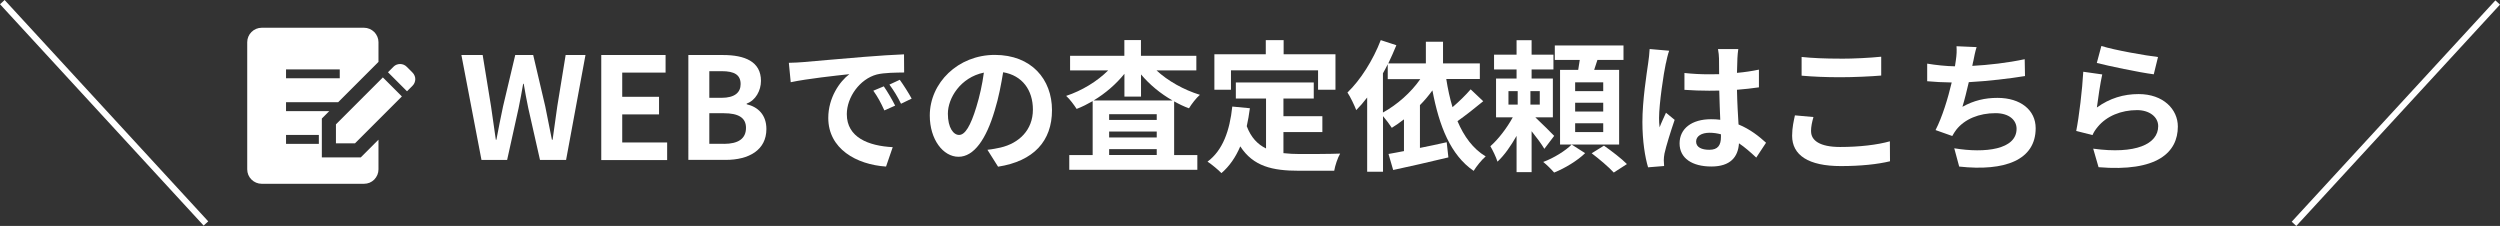
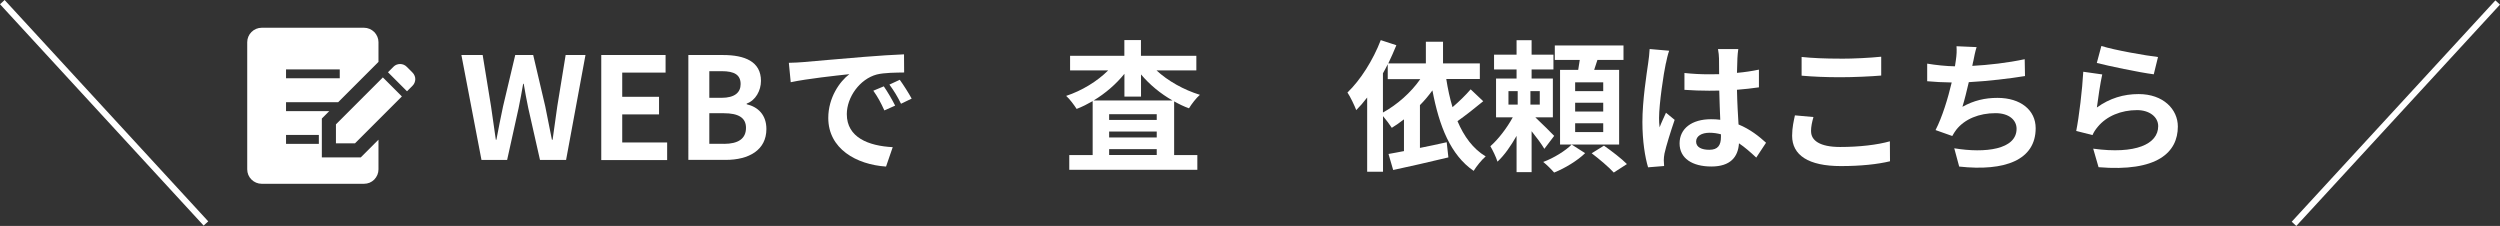
<svg xmlns="http://www.w3.org/2000/svg" id="_レイヤー_2" data-name="レイヤー 2" viewBox="0 0 400.74 36.22">
  <rect x="0" y="0" width="400.74" height="36.22" fill="#333333" stroke="none" />
  <defs>
    <style>
      .cls-1 {
        fill: #fff;
      }

      .cls-2 {
        fill: none;
        stroke: #fff;
        stroke-miterlimit: 10;
      }
    </style>
  </defs>
  <g id="_レイヤー_1-2" data-name="レイヤー 1">
    <g>
      <g>
        <path class="cls-1" d="M73.96,8.82h3.41l1.34,8.22c.25,1.77.52,3.54.77,5.36h.09c.34-1.82.7-3.61,1.07-5.36l1.95-8.22h2.88l1.93,8.22c.36,1.73.7,3.54,1.07,5.36h.11c.25-1.82.5-3.61.75-5.36l1.34-8.22h3.18l-3.11,16.82h-4.18l-1.88-8.31c-.27-1.32-.52-2.61-.73-3.9h-.09c-.23,1.29-.45,2.59-.73,3.9l-1.84,8.31h-4.11l-3.22-16.82Z" />
        <path class="cls-1" d="M96.38,8.82h10.31v2.82h-6.95v3.88h5.9v2.82h-5.9v4.5h7.2v2.82h-10.56V8.82Z" />
        <path class="cls-1" d="M110.34,8.82h5.56c3.45,0,6.08,1.02,6.08,4.15,0,1.54-.86,3.13-2.29,3.63v.11c1.82.43,3.16,1.7,3.16,3.97,0,3.38-2.81,4.95-6.52,4.95h-5.99V8.82ZM115.65,15.68c2.13,0,3.07-.86,3.07-2.2,0-1.48-1-2.07-3.02-2.07h-2v4.27h1.95ZM116.04,23.06c2.29,0,3.54-.82,3.54-2.57,0-1.63-1.23-2.34-3.54-2.34h-2.34v4.9h2.34Z" />
        <path class="cls-1" d="M128.67,9.96c1.91-.16,5.65-.5,9.81-.84,2.34-.2,4.81-.34,6.43-.41l.02,2.91c-1.23.02-3.18.02-4.38.32-2.75.73-4.81,3.66-4.81,6.36,0,3.75,3.5,5.09,7.36,5.29l-1.07,3.11c-4.77-.32-9.26-2.86-9.26-7.79,0-3.27,1.84-5.86,3.38-7.02-2.13.23-6.77.73-9.4,1.29l-.3-3.11c.91-.02,1.79-.07,2.23-.11ZM143.49,16.93l-1.73.77c-.57-1.25-1.04-2.13-1.77-3.16l1.68-.7c.57.82,1.38,2.2,1.82,3.09ZM146.13,15.81l-1.7.82c-.61-1.23-1.13-2.07-1.86-3.07l1.66-.77c.57.79,1.43,2.13,1.91,3.02Z" />
-         <path class="cls-1" d="M159.98,26.71l-1.7-2.7c.86-.09,1.5-.23,2.11-.36,2.91-.68,5.18-2.77,5.18-6.08,0-3.13-1.7-5.47-4.77-5.99-.32,1.93-.7,4.02-1.36,6.15-1.36,4.59-3.32,7.4-5.79,7.4s-4.61-2.77-4.61-6.61c0-5.25,4.54-9.72,10.42-9.72s9.17,3.91,9.17,8.86-2.93,8.17-8.65,9.06ZM153.74,21.63c.95,0,1.84-1.43,2.77-4.5.52-1.68.95-3.61,1.2-5.49-3.75.77-5.77,4.09-5.77,6.58,0,2.29.91,3.41,1.79,3.41Z" />
        <path class="cls-1" d="M185.37,11.27c1.82,1.7,4.38,3.13,6.97,3.93-.57.48-1.34,1.48-1.75,2.16-.82-.29-1.61-.68-2.38-1.11v8.61h3.72v2.36h-20.53v-2.36h3.75v-8.65c-.84.48-1.68.91-2.57,1.25-.39-.61-1.11-1.59-1.68-2.09,2.5-.82,5-2.34,6.74-4.09h-6.11v-2.34h8.7v-2.52h2.66v2.52h8.88v2.34h-6.4ZM187.96,16.11c-1.93-1.09-3.68-2.54-5.06-4.18v3.56h-2.66v-3.66c-1.34,1.66-3.04,3.13-4.93,4.27h12.65ZM185.42,18.31h-7.63v.91h7.63v-.91ZM177.79,22.03h7.63v-.95h-7.63v.95ZM185.42,24.85v-.95h-7.63v.95h7.63Z" />
-         <path class="cls-1" d="M205.74,24.55c.82.09,1.68.14,2.59.14,1.23,0,4.97,0,6.49-.07-.39.66-.82,1.95-.95,2.75h-5.68c-4.18,0-7.29-.68-9.38-3.91-.73,1.73-1.73,3.18-3.02,4.29-.45-.48-1.59-1.43-2.23-1.84,2.45-1.82,3.56-4.95,3.97-8.83l2.82.27c-.14,1.02-.29,1.97-.5,2.88.68,1.82,1.75,2.91,3.09,3.57v-8.01h-4.84v-2.57h12.49v2.57h-4.86v2.84h6.24v2.54h-6.24v3.38ZM197.32,14.38h-2.66v-5.68h8.24v-2.27h2.86v2.27h8.31v5.68h-2.79v-3.11h-13.96v3.11Z" />
        <path class="cls-1" d="M237.74,16.24c-1.32,1.09-2.82,2.27-4.11,3.18,1.04,2.45,2.5,4.45,4.52,5.65-.64.54-1.48,1.59-1.93,2.32-3.7-2.54-5.52-7.15-6.61-12.9-.61.84-1.27,1.63-2,2.36v6.86c1.38-.27,2.86-.59,4.29-.91l.27,2.43c-3.09.75-6.36,1.48-8.85,2.02l-.75-2.57c.73-.14,1.57-.27,2.48-.46v-5.09c-.64.5-1.29.95-1.95,1.36-.29-.46-.91-1.29-1.41-1.88v8.92h-2.54v-11.9c-.57.75-1.16,1.43-1.75,2.02-.25-.66-.95-2.16-1.41-2.82,2.09-2,4.11-5.2,5.34-8.4l2.5.82c-.39.95-.82,1.93-1.29,2.91h6.02v-3.47h2.75v3.47h5.9v2.5h-5.38c.25,1.59.57,3.09,1,4.52,1.07-.91,2.16-1.98,2.91-2.86l2.02,1.91ZM221.68,18.04c2.29-1.27,4.47-3.18,5.99-5.36h-5.22v-2.38c-.25.5-.5.98-.77,1.45v6.29Z" />
        <path class="cls-1" d="M247.55,23.85c-.43-.73-1.25-1.84-2.04-2.82v6.56h-2.41v-5.81c-.91,1.61-1.97,3.13-3.06,4.13-.23-.73-.75-1.82-1.14-2.47,1.27-1.11,2.66-2.93,3.59-4.63h-2.68v-6.22h3.29v-1.45h-3.61v-2.38h3.61v-2.32h2.41v2.32h3.5v2.38h-3.5v1.45h3.41v6.22h-2.81c1.02.95,2.59,2.52,3.02,2.97l-1.57,2.07ZM241.8,16.77h1.48v-2.16h-1.48v2.16ZM246.82,14.61h-1.5v2.16h1.5v-2.16ZM254.09,24.55c-1.2,1.18-3.25,2.43-4.97,3.11-.43-.5-1.18-1.25-1.75-1.7,1.68-.61,3.61-1.82,4.56-2.79l2.16,1.38ZM259.54,23.17h-9.47v-11.97h2.91c.09-.52.18-1.07.25-1.59h-4v-2.32h11.01v2.32h-4.18c-.16.54-.34,1.09-.52,1.59h4v11.97ZM256.99,13.2h-4.5v1.41h4.5v-1.41ZM256.99,16.47h-4.5v1.41h4.5v-1.41ZM256.99,19.76h-4.5v1.41h4.5v-1.41ZM257.11,23.35c1.2.84,2.84,2.09,3.68,2.95l-2.11,1.36c-.75-.84-2.34-2.18-3.54-3.09l1.98-1.23Z" />
        <path class="cls-1" d="M267.03,10.14c-.34,1.52-1.09,6.52-1.09,8.79,0,.45.02,1.02.09,1.48.29-.79.68-1.57,1.02-2.34l1.39,1.14c-.64,1.86-1.36,4.18-1.63,5.4-.07.32-.11.82-.11,1.07,0,.23.02.61.05.93l-2.57.21c-.48-1.59-.91-4.18-.91-7.27,0-3.43.68-7.72.93-9.47.09-.63.2-1.5.23-2.22l3.13.27c-.18.45-.45,1.61-.52,2.02ZM278.5,9.34c-.02.5-.04,1.34-.07,2.34,1.25-.11,2.43-.29,3.52-.52v2.84c-1.09.16-2.27.29-3.52.39.04,2.2.16,4.02.25,5.56,1.88.77,3.32,1.93,4.41,2.93l-1.57,2.38c-.95-.89-1.86-1.68-2.77-2.29-.14,2.18-1.36,3.72-4.43,3.72s-5.09-1.32-5.09-3.7,1.95-3.88,5.04-3.88c.52,0,1.02.02,1.48.09-.04-1.41-.14-3.07-.16-4.68-.54.02-1.09.02-1.61.02-1.34,0-2.63-.05-3.97-.14v-2.7c1.29.14,2.61.21,3.97.21.52,0,1.07,0,1.59-.02,0-1.11-.02-2.04-.02-2.52,0-.34-.07-1.04-.16-1.5h3.25c-.07.43-.11.98-.14,1.48ZM274,24.01c1.38,0,1.86-.73,1.86-2.07v-.41c-.59-.16-1.2-.25-1.82-.25-1.29,0-2.16.54-2.16,1.41,0,.93.91,1.32,2.11,1.32Z" />
        <path class="cls-1" d="M290.31,21.06c0,1.45,1.39,2.5,4.66,2.5,3.06,0,5.97-.34,7.97-.91l.02,3.2c-1.98.48-4.7.77-7.88.77-5.2,0-7.81-1.75-7.81-4.86,0-1.32.27-2.43.45-3.27l2.97.27c-.23.82-.39,1.52-.39,2.29ZM294.97,9.41c2.25,0,4.84-.14,6.58-.32v3.02c-1.59.14-4.4.27-6.56.27-2.38,0-4.36-.09-6.2-.25v-3c1.68.18,3.79.27,6.18.27Z" />
        <path class="cls-1" d="M316.29,9.86c-.04.2-.09.45-.14.7,2.59-.14,5.65-.48,8.4-1.07l.05,2.7c-2.36.39-5.97.82-9.01.98-.32,1.38-.68,2.84-1.02,3.95,1.84-1.02,3.61-1.43,5.63-1.43,3.68,0,6.11,1.95,6.11,4.86,0,5.11-4.93,6.95-12.26,6.15l-.79-2.93c4.97.82,9.99.2,9.99-3.13,0-1.36-1.16-2.5-3.38-2.5-2.61,0-4.93.93-6.29,2.66-.25.32-.41.61-.64,1l-2.68-.95c1.09-2.11,2-5.13,2.59-7.63-1.43-.02-2.77-.09-3.93-.2v-2.82c1.36.23,3.07.41,4.45.43.04-.34.09-.66.14-.93.14-.98.16-1.54.11-2.29l3.22.14c-.25.79-.39,1.57-.54,2.32Z" />
        <path class="cls-1" d="M336.11,17.24c2.07-1.5,4.31-2.16,6.7-2.16,3.97,0,6.29,2.45,6.29,5.2,0,4.13-3.27,7.31-12.71,6.52l-.86-2.97c6.81.93,10.42-.73,10.42-3.61,0-1.48-1.41-2.57-3.38-2.57-2.57,0-4.88.95-6.31,2.68-.41.5-.64.86-.84,1.32l-2.61-.66c.45-2.23.98-6.68,1.13-9.49l3.04.43c-.29,1.25-.7,4.02-.86,5.31ZM345.92,9.14l-.68,2.77c-2.29-.29-7.36-1.36-9.13-1.82l.73-2.72c2.16.68,7.11,1.54,9.08,1.77Z" />
      </g>
      <line class="cls-2" x1="400.37" y1=".4" x2="367.72" y2="35.88" />
      <line class="cls-2" x1=".37" y1=".34" x2="33.01" y2="35.82" />
      <g>
        <path class="cls-1" d="M57.82,25.23h-6.23v-6.23l1.19-1.19h-6.93v-1.43h8.36l6.46-6.46v-3.16c0-.3-.06-.6-.18-.88-.12-.28-.29-.54-.5-.75s-.47-.38-.75-.5c-.28-.12-.58-.18-.88-.18h-16.42c-.61,0-1.2.25-1.63.68-.43.43-.68,1.02-.68,1.63v20.39c0,.61.24,1.2.68,1.63.43.43,1.02.68,1.63.68h16.42c.3,0,.6-.06.88-.17.28-.12.54-.29.75-.5.21-.22.38-.47.5-.75.12-.28.18-.58.18-.88v-4.77l-2.85,2.85ZM45.85,11.12h8.61v1.43h-8.61v-1.43ZM51.11,23.06h-5.26v-1.43h5.26v1.43Z" />
        <path class="cls-1" d="M66.13,11.64l-.95-.95c-.14-.14-.3-.25-.48-.32-.18-.07-.37-.11-.57-.11s-.38.04-.57.11c-.18.07-.34.18-.48.32l-.89.89,3.05,3.05.89-.89c.14-.14.25-.3.32-.48s.12-.37.12-.57-.04-.39-.12-.57-.18-.34-.32-.48Z" />
        <path class="cls-1" d="M53.85,19.93v3.05h3.05l7.52-7.52-3.05-3.05-7.52,7.52Z" />
      </g>
    </g>
  </g>
</svg>